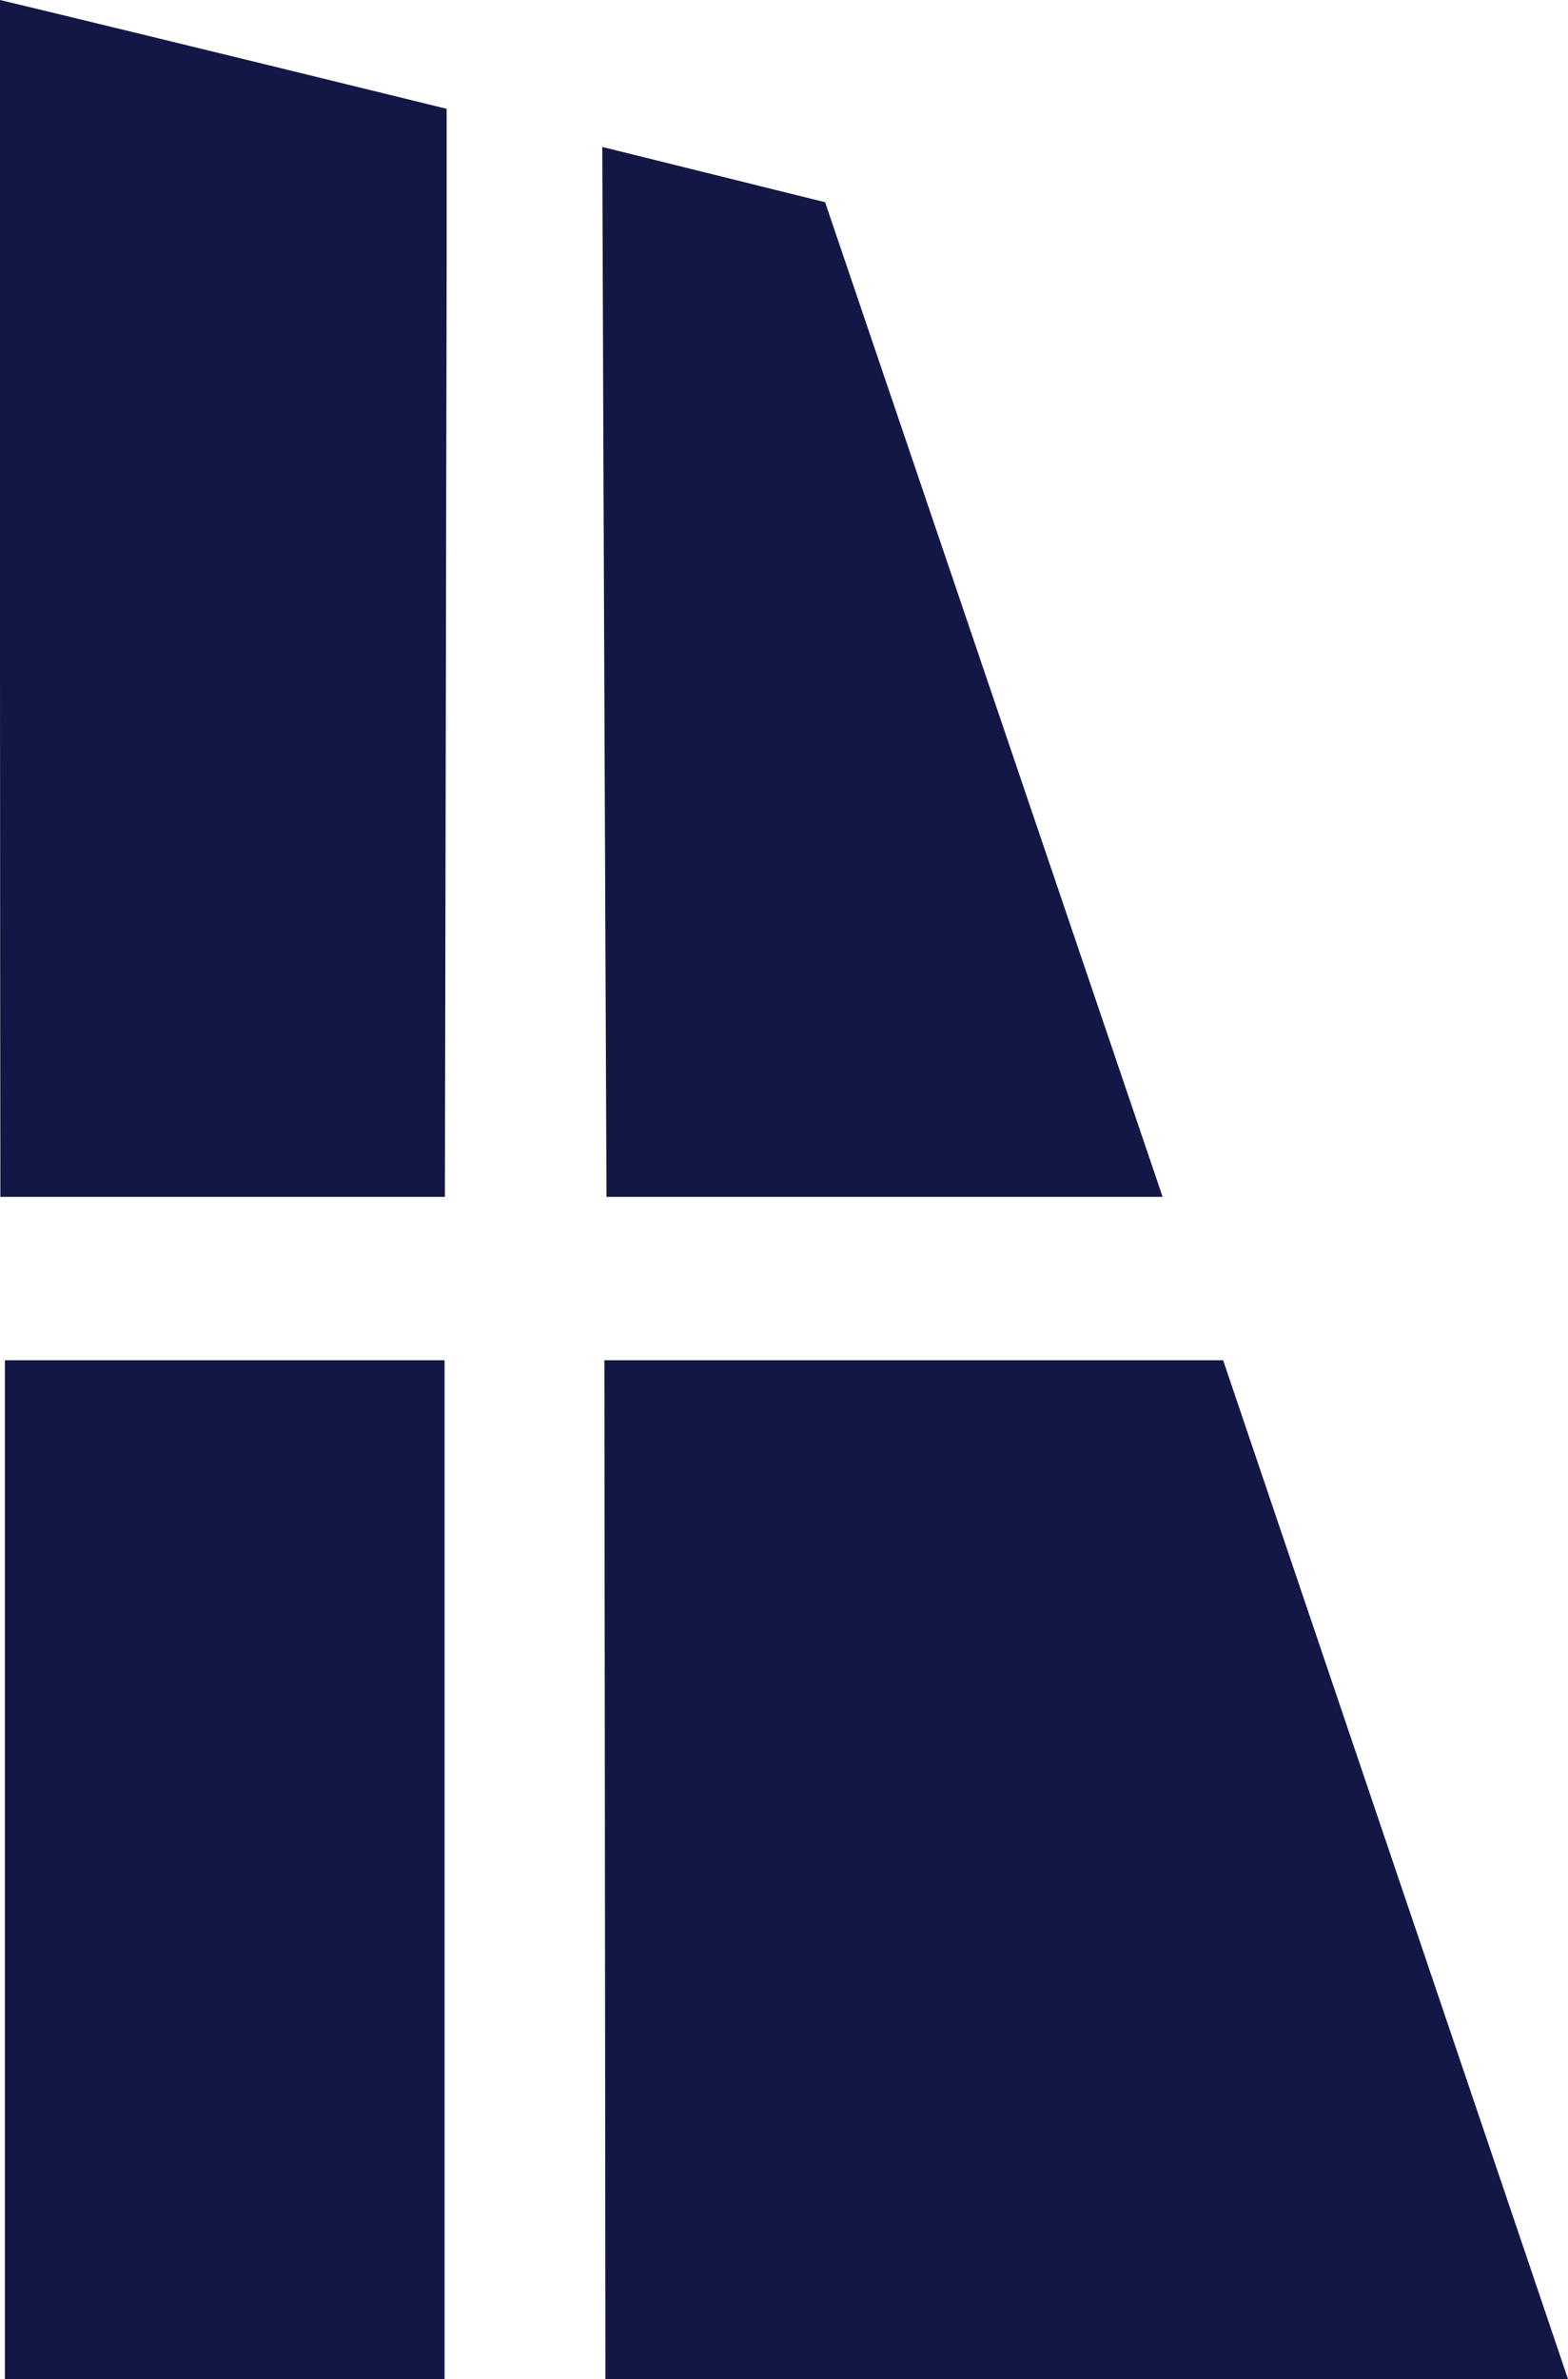
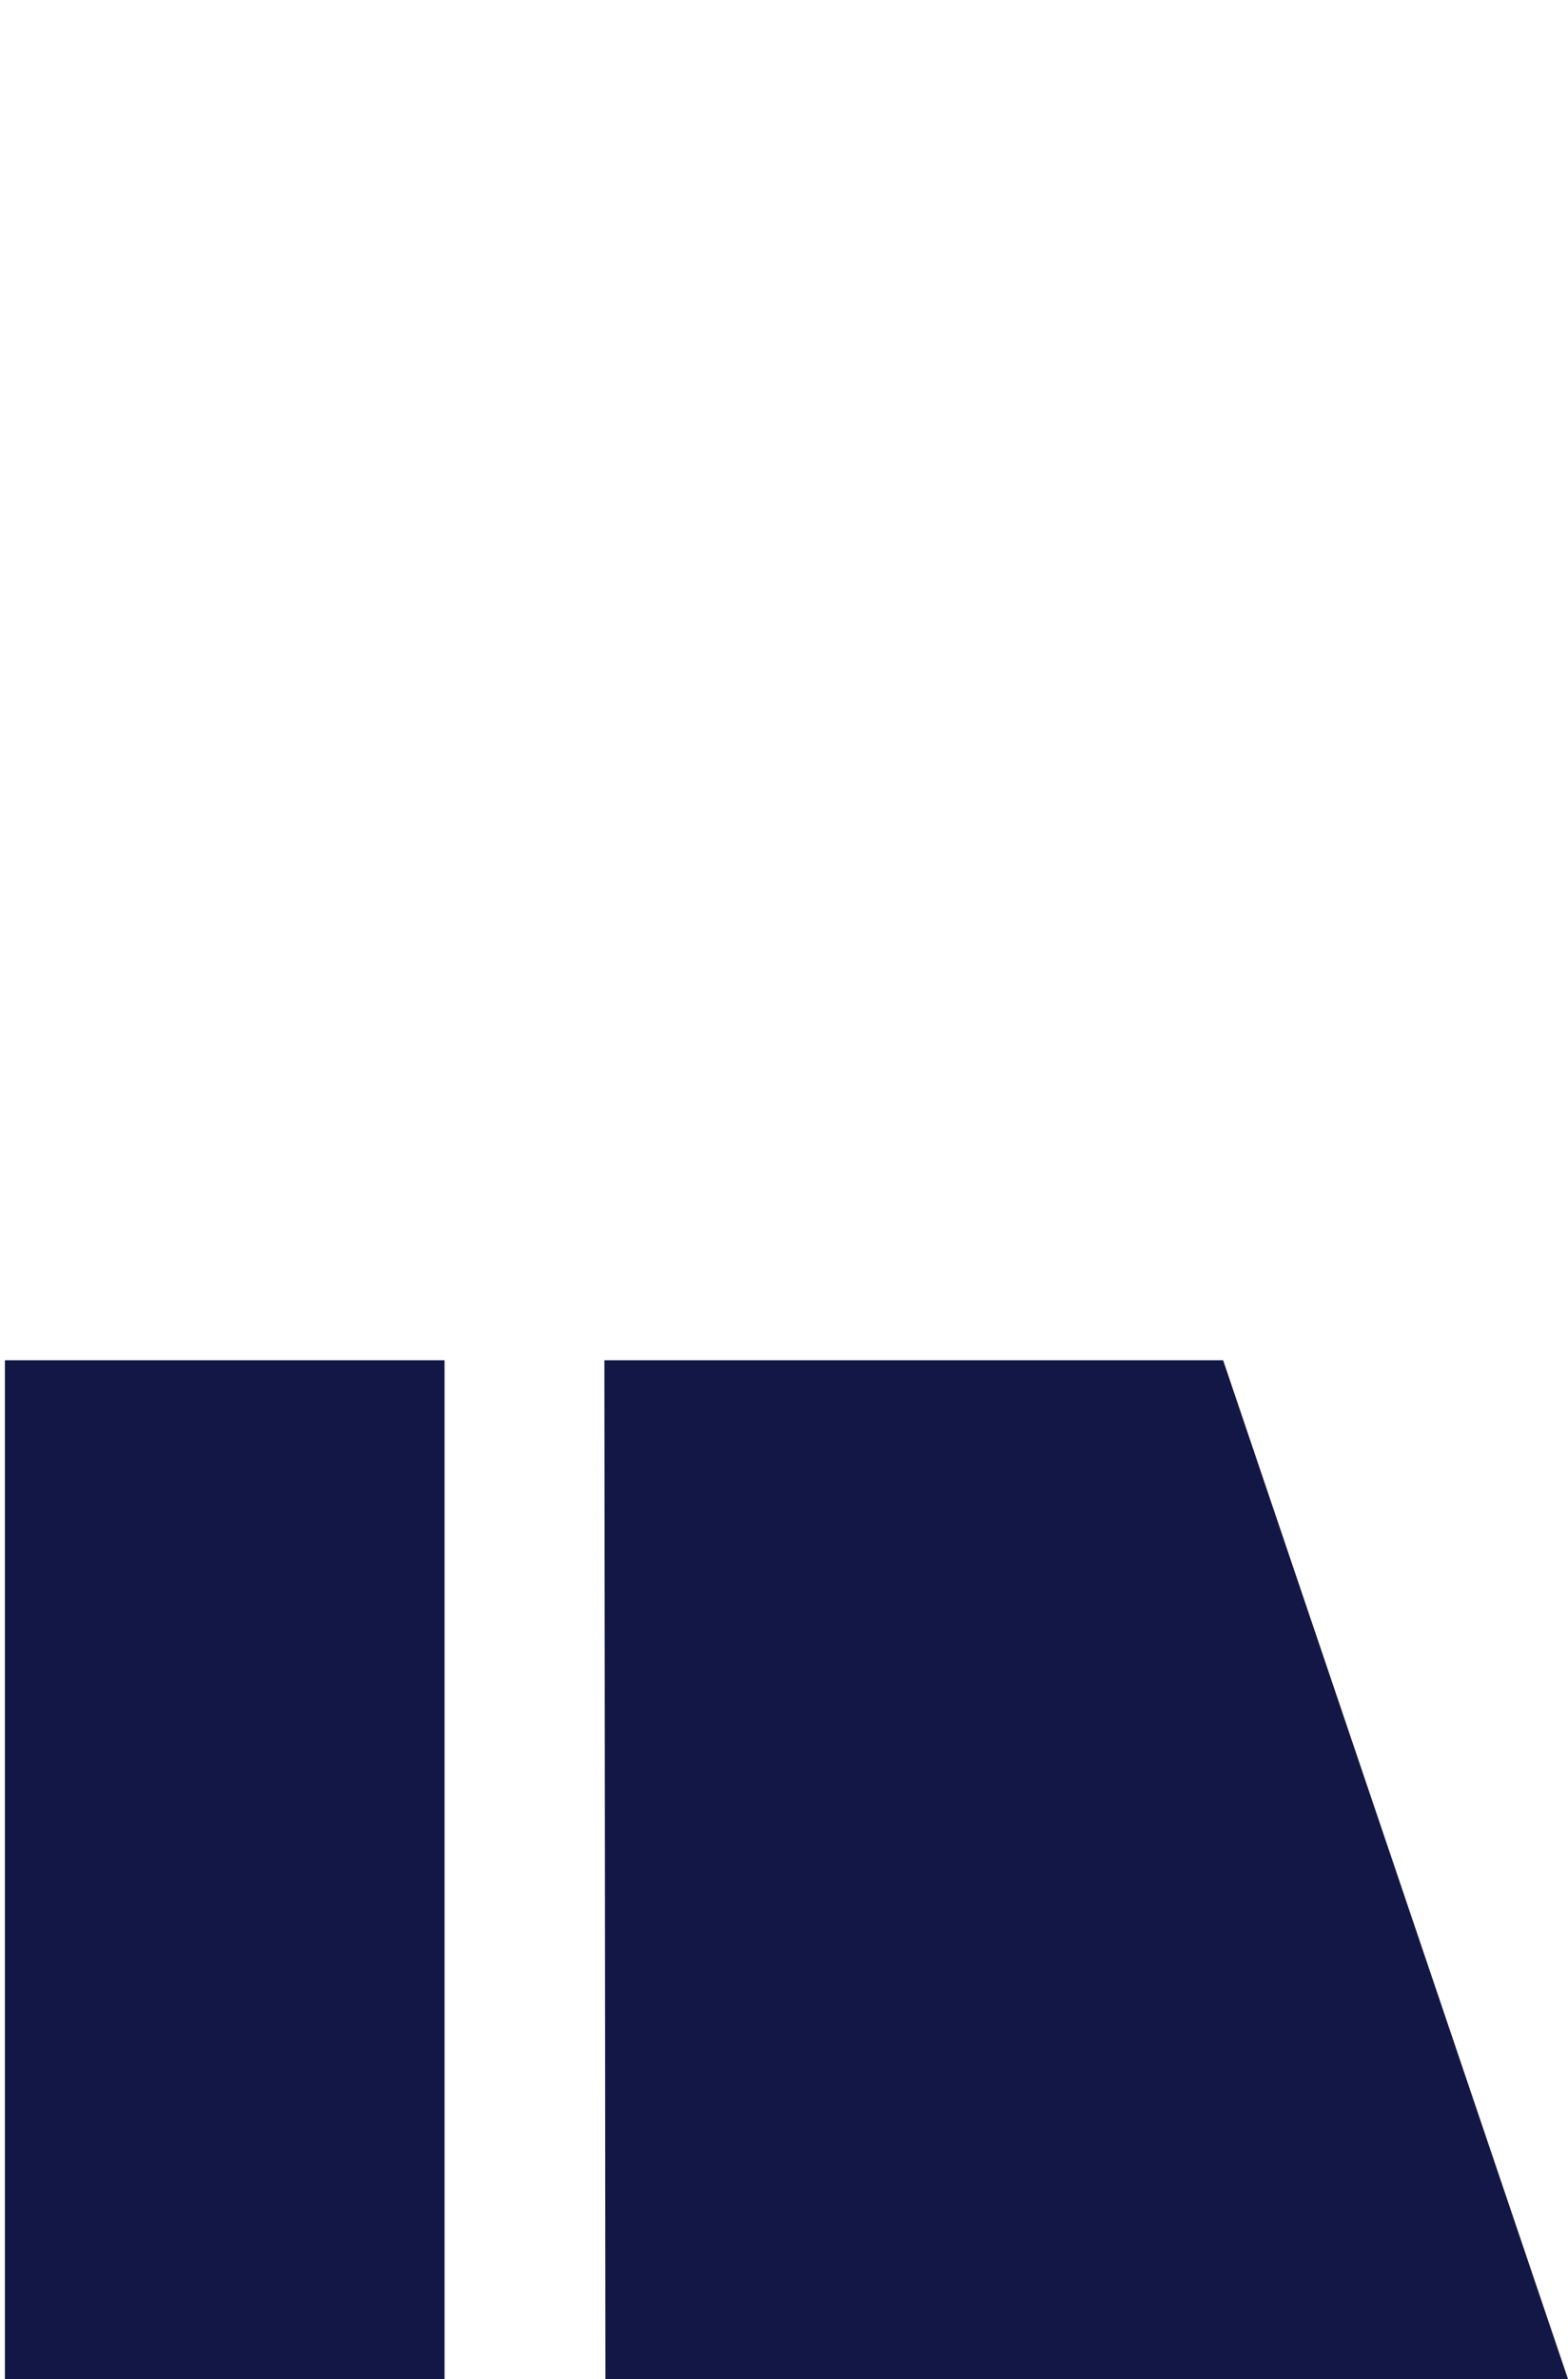
<svg xmlns="http://www.w3.org/2000/svg" id="Calque_4" viewBox="0 0 44.83 68">
  <rect x=".14" y="38.88" width="12.57" height="29.12" fill="#131745" stroke-width="0" />
  <polygon points="34.97 38.88 17.28 38.88 17.31 68 44.83 68 34.97 38.88" fill="#131745" stroke-width="0" />
-   <path d="m12.77,7.43,0-4.32C6.63,1.6.31.07,0,0,0,6.49,0,12.79,0,19.09c0,4.59.01,15.12.01,15.12h12.71m4.5-30.01c.02,7.16.12,30.01.12,30.01h15.9s-6.46-19.03-9.65-28.43m-11.6,27.71h.01s-.01,0-.01,0Z" fill="#131745" stroke-width="0" />
</svg>